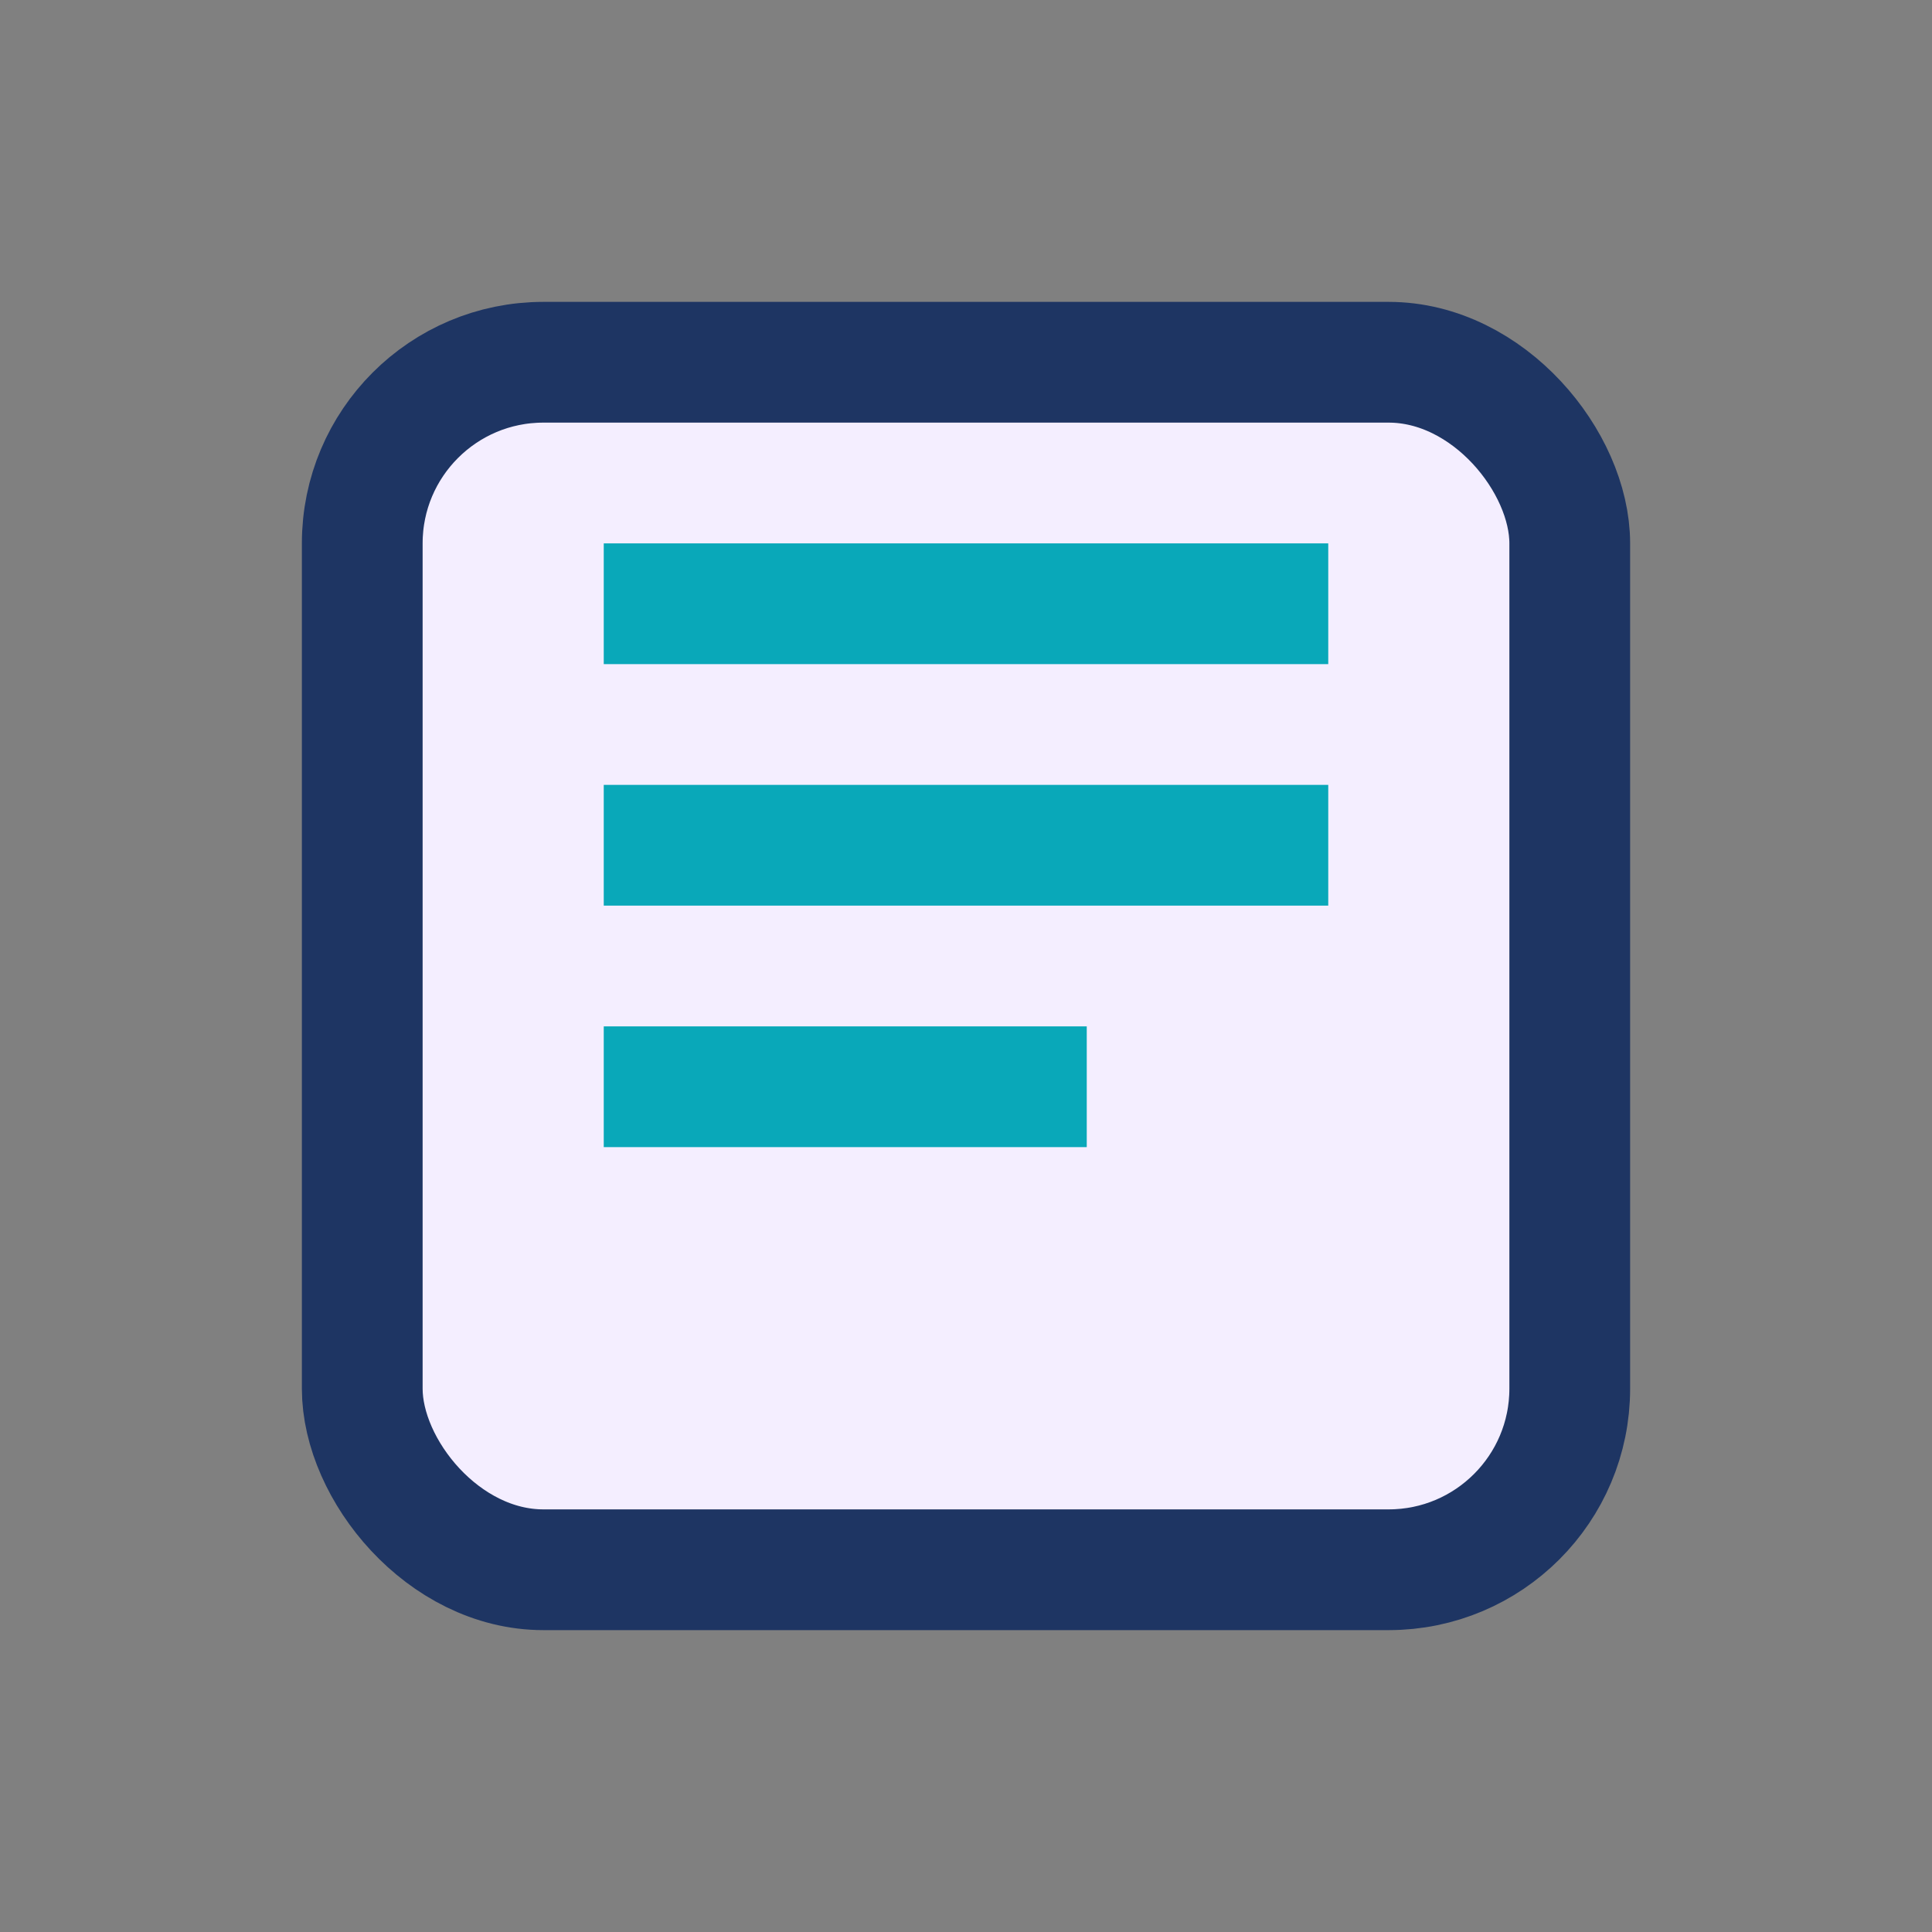
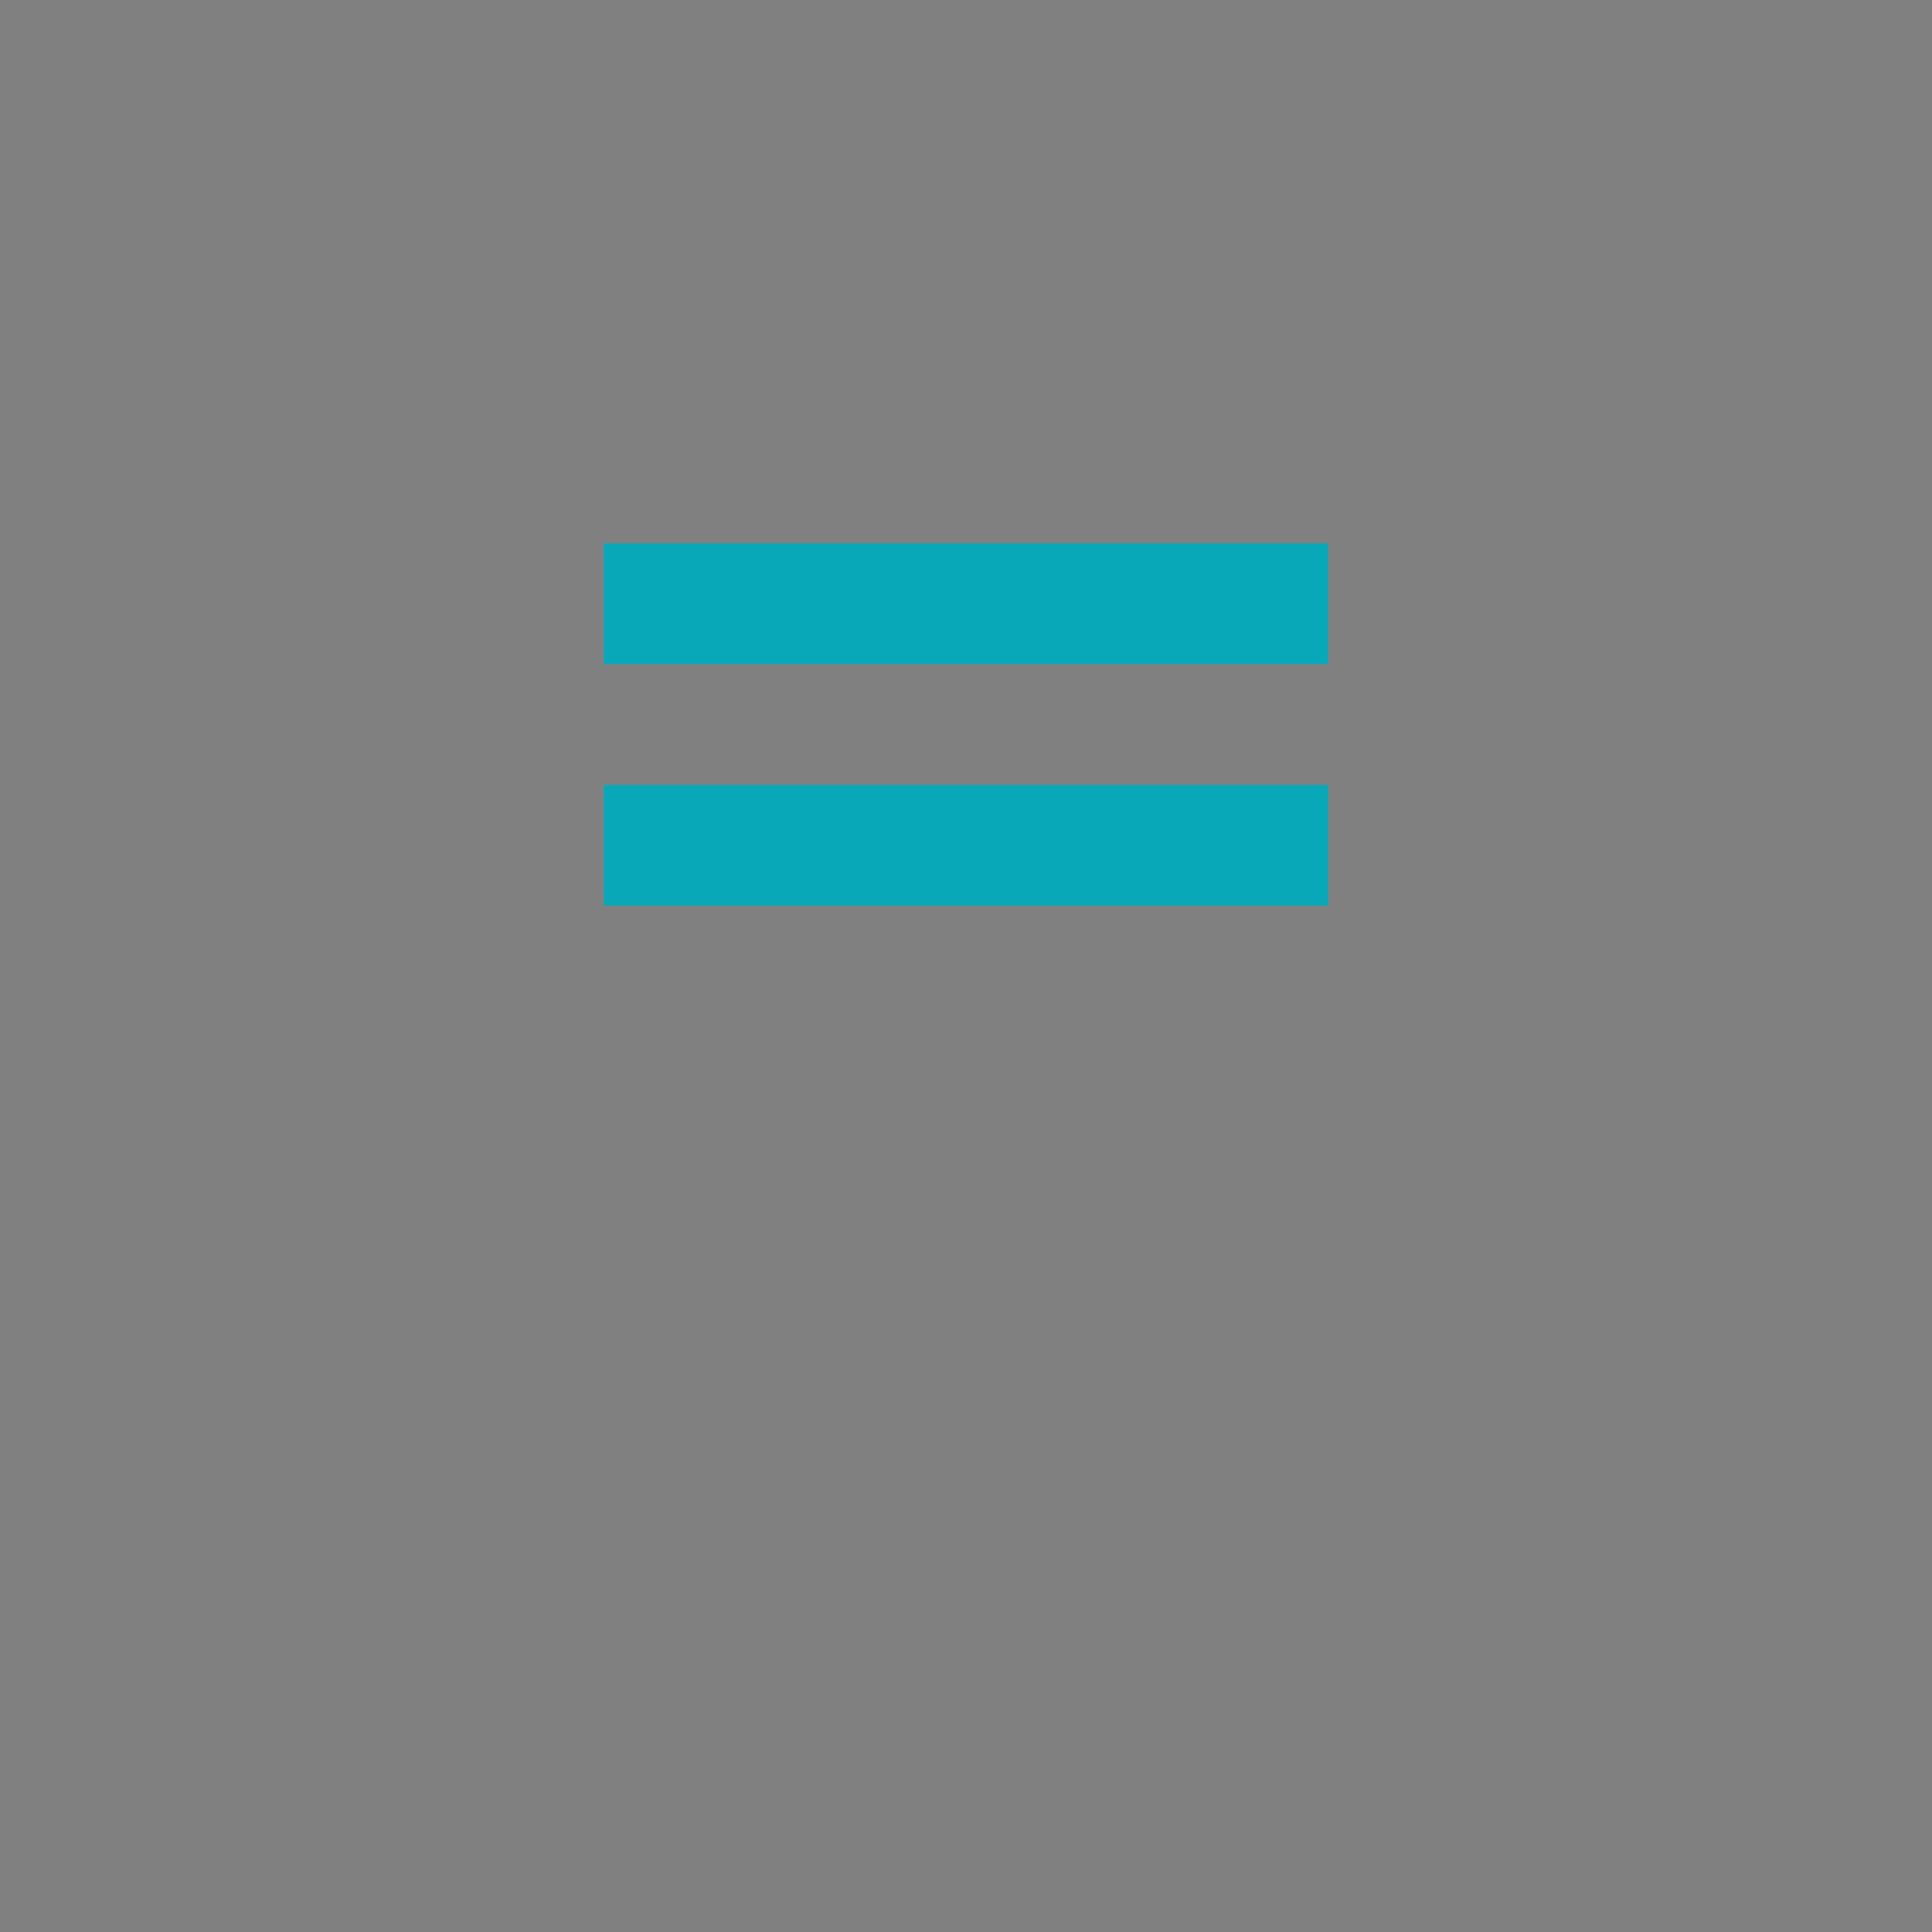
<svg xmlns="http://www.w3.org/2000/svg" width="32" height="32" viewBox="0 0 32 32">
  <rect x="0" y="0" width="32" height="32" fill="#808080" stroke="none" />
-   <rect x="6" y="6" width="20" height="20" rx="3" fill="#F4EEFF" stroke="#1E3563" stroke-width="2" />
-   <path d="M10 10h12M10 14h12M10 18h8" stroke="#09A8B9" stroke-width="2" fill="none" />
+   <path d="M10 10h12M10 14h12M10 18" stroke="#09A8B9" stroke-width="2" fill="none" />
</svg>